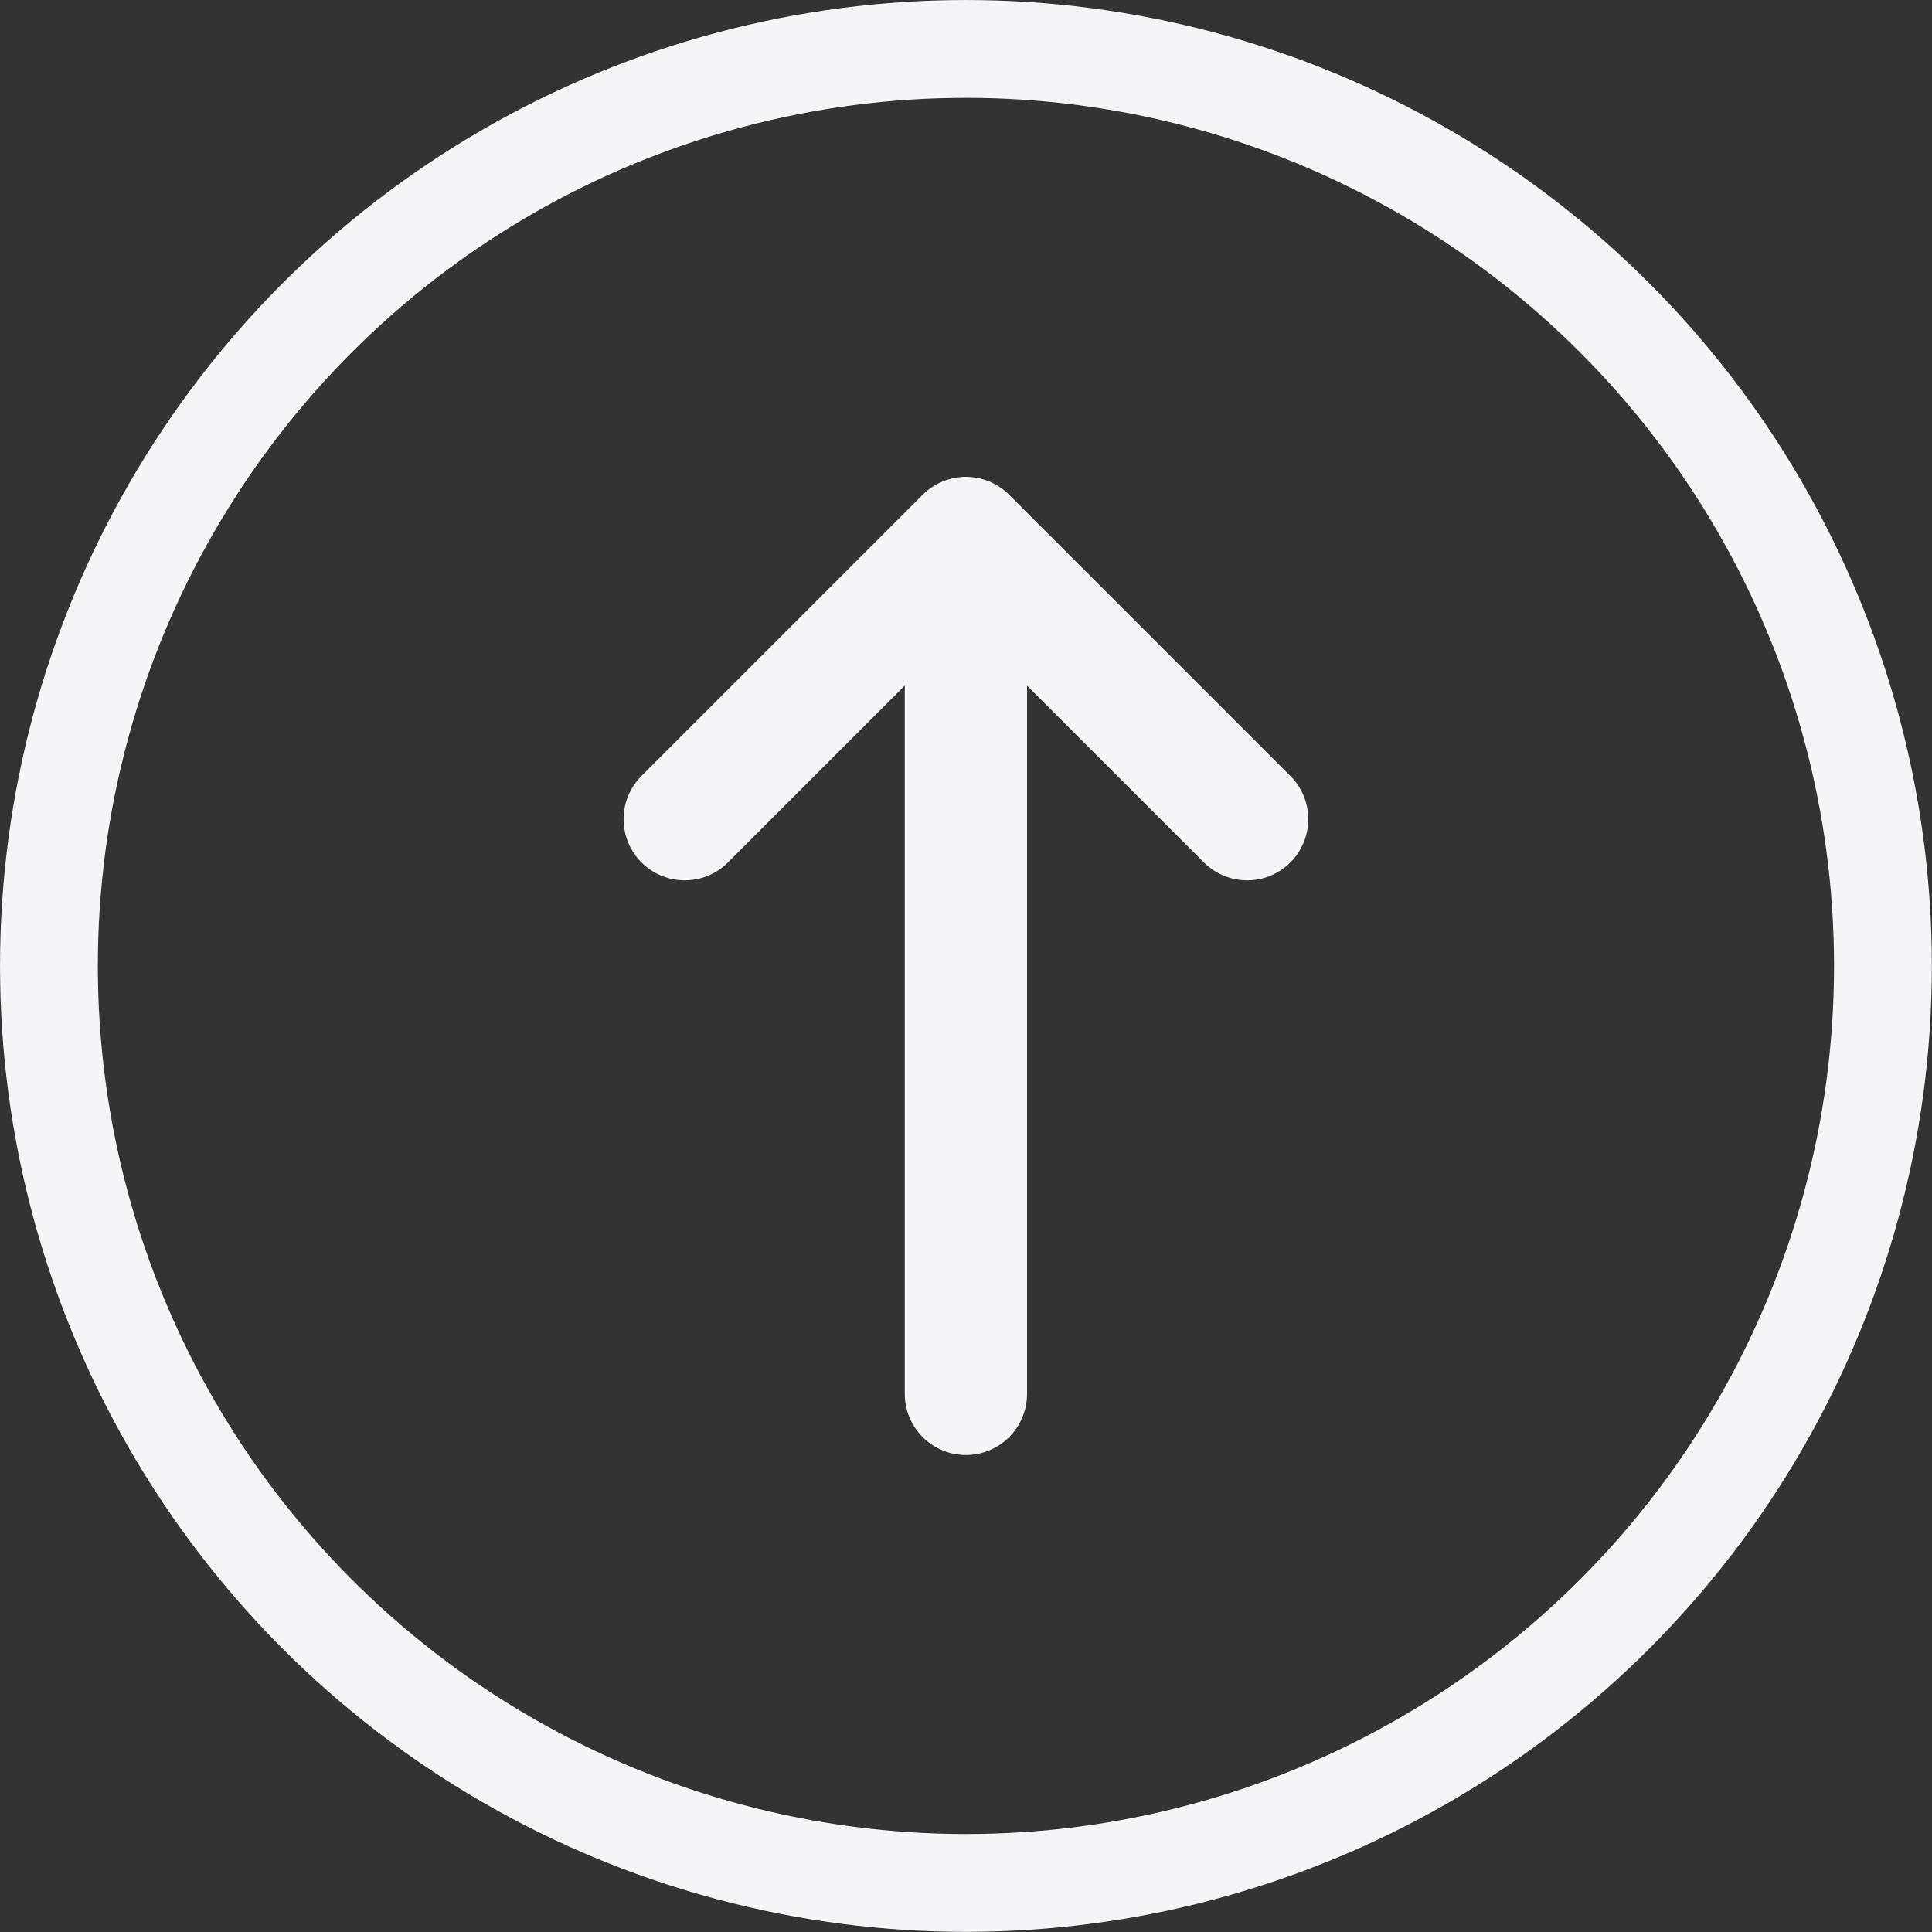
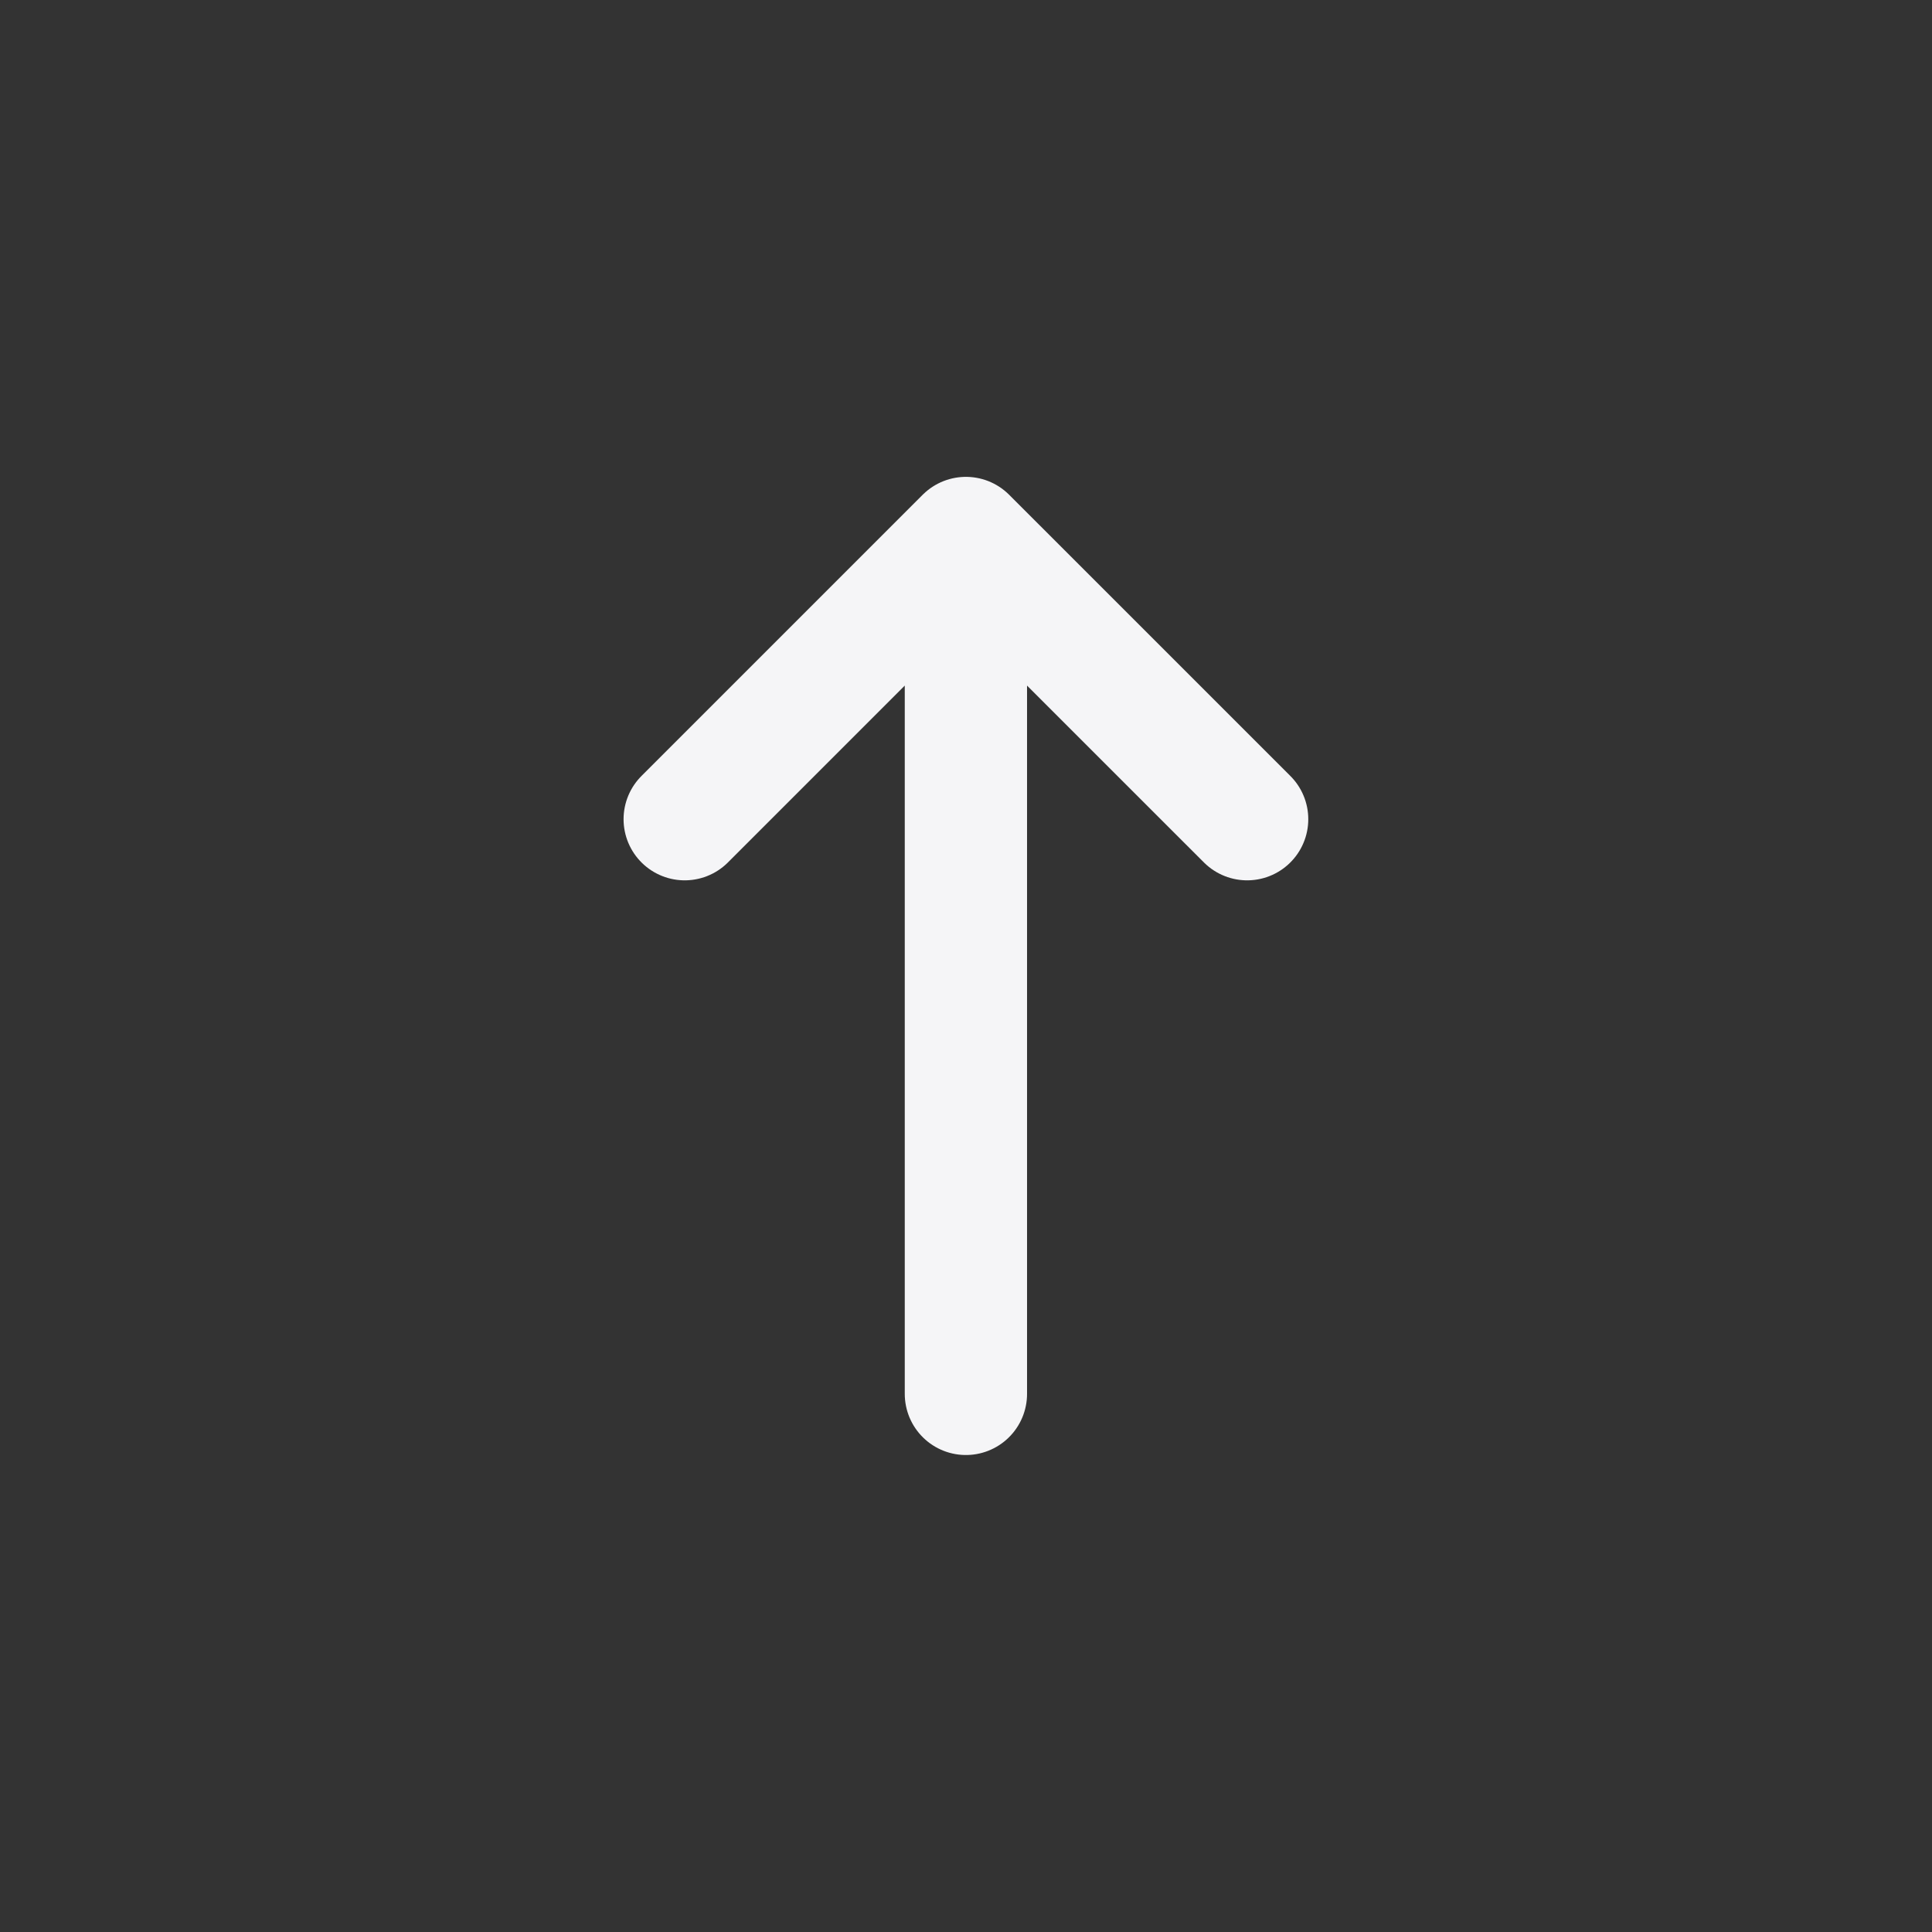
<svg xmlns="http://www.w3.org/2000/svg" width="62" height="62" viewBox="0 0 62 62" fill="none">
  <rect x="0" y="0" width="62" height="62" fill="#333333" stroke="none" />
-   <circle cx="30.998" cy="30.998" r="29.428" stroke="#F5F5F7" stroke-width="3.139" />
  <path d="M30.997 44.731L30.997 17.265M30.997 17.265L21.973 26.289M30.997 17.265L40.022 26.289" stroke="#F5F5F7" stroke-width="3.924" stroke-linecap="round" stroke-linejoin="round" />
</svg>